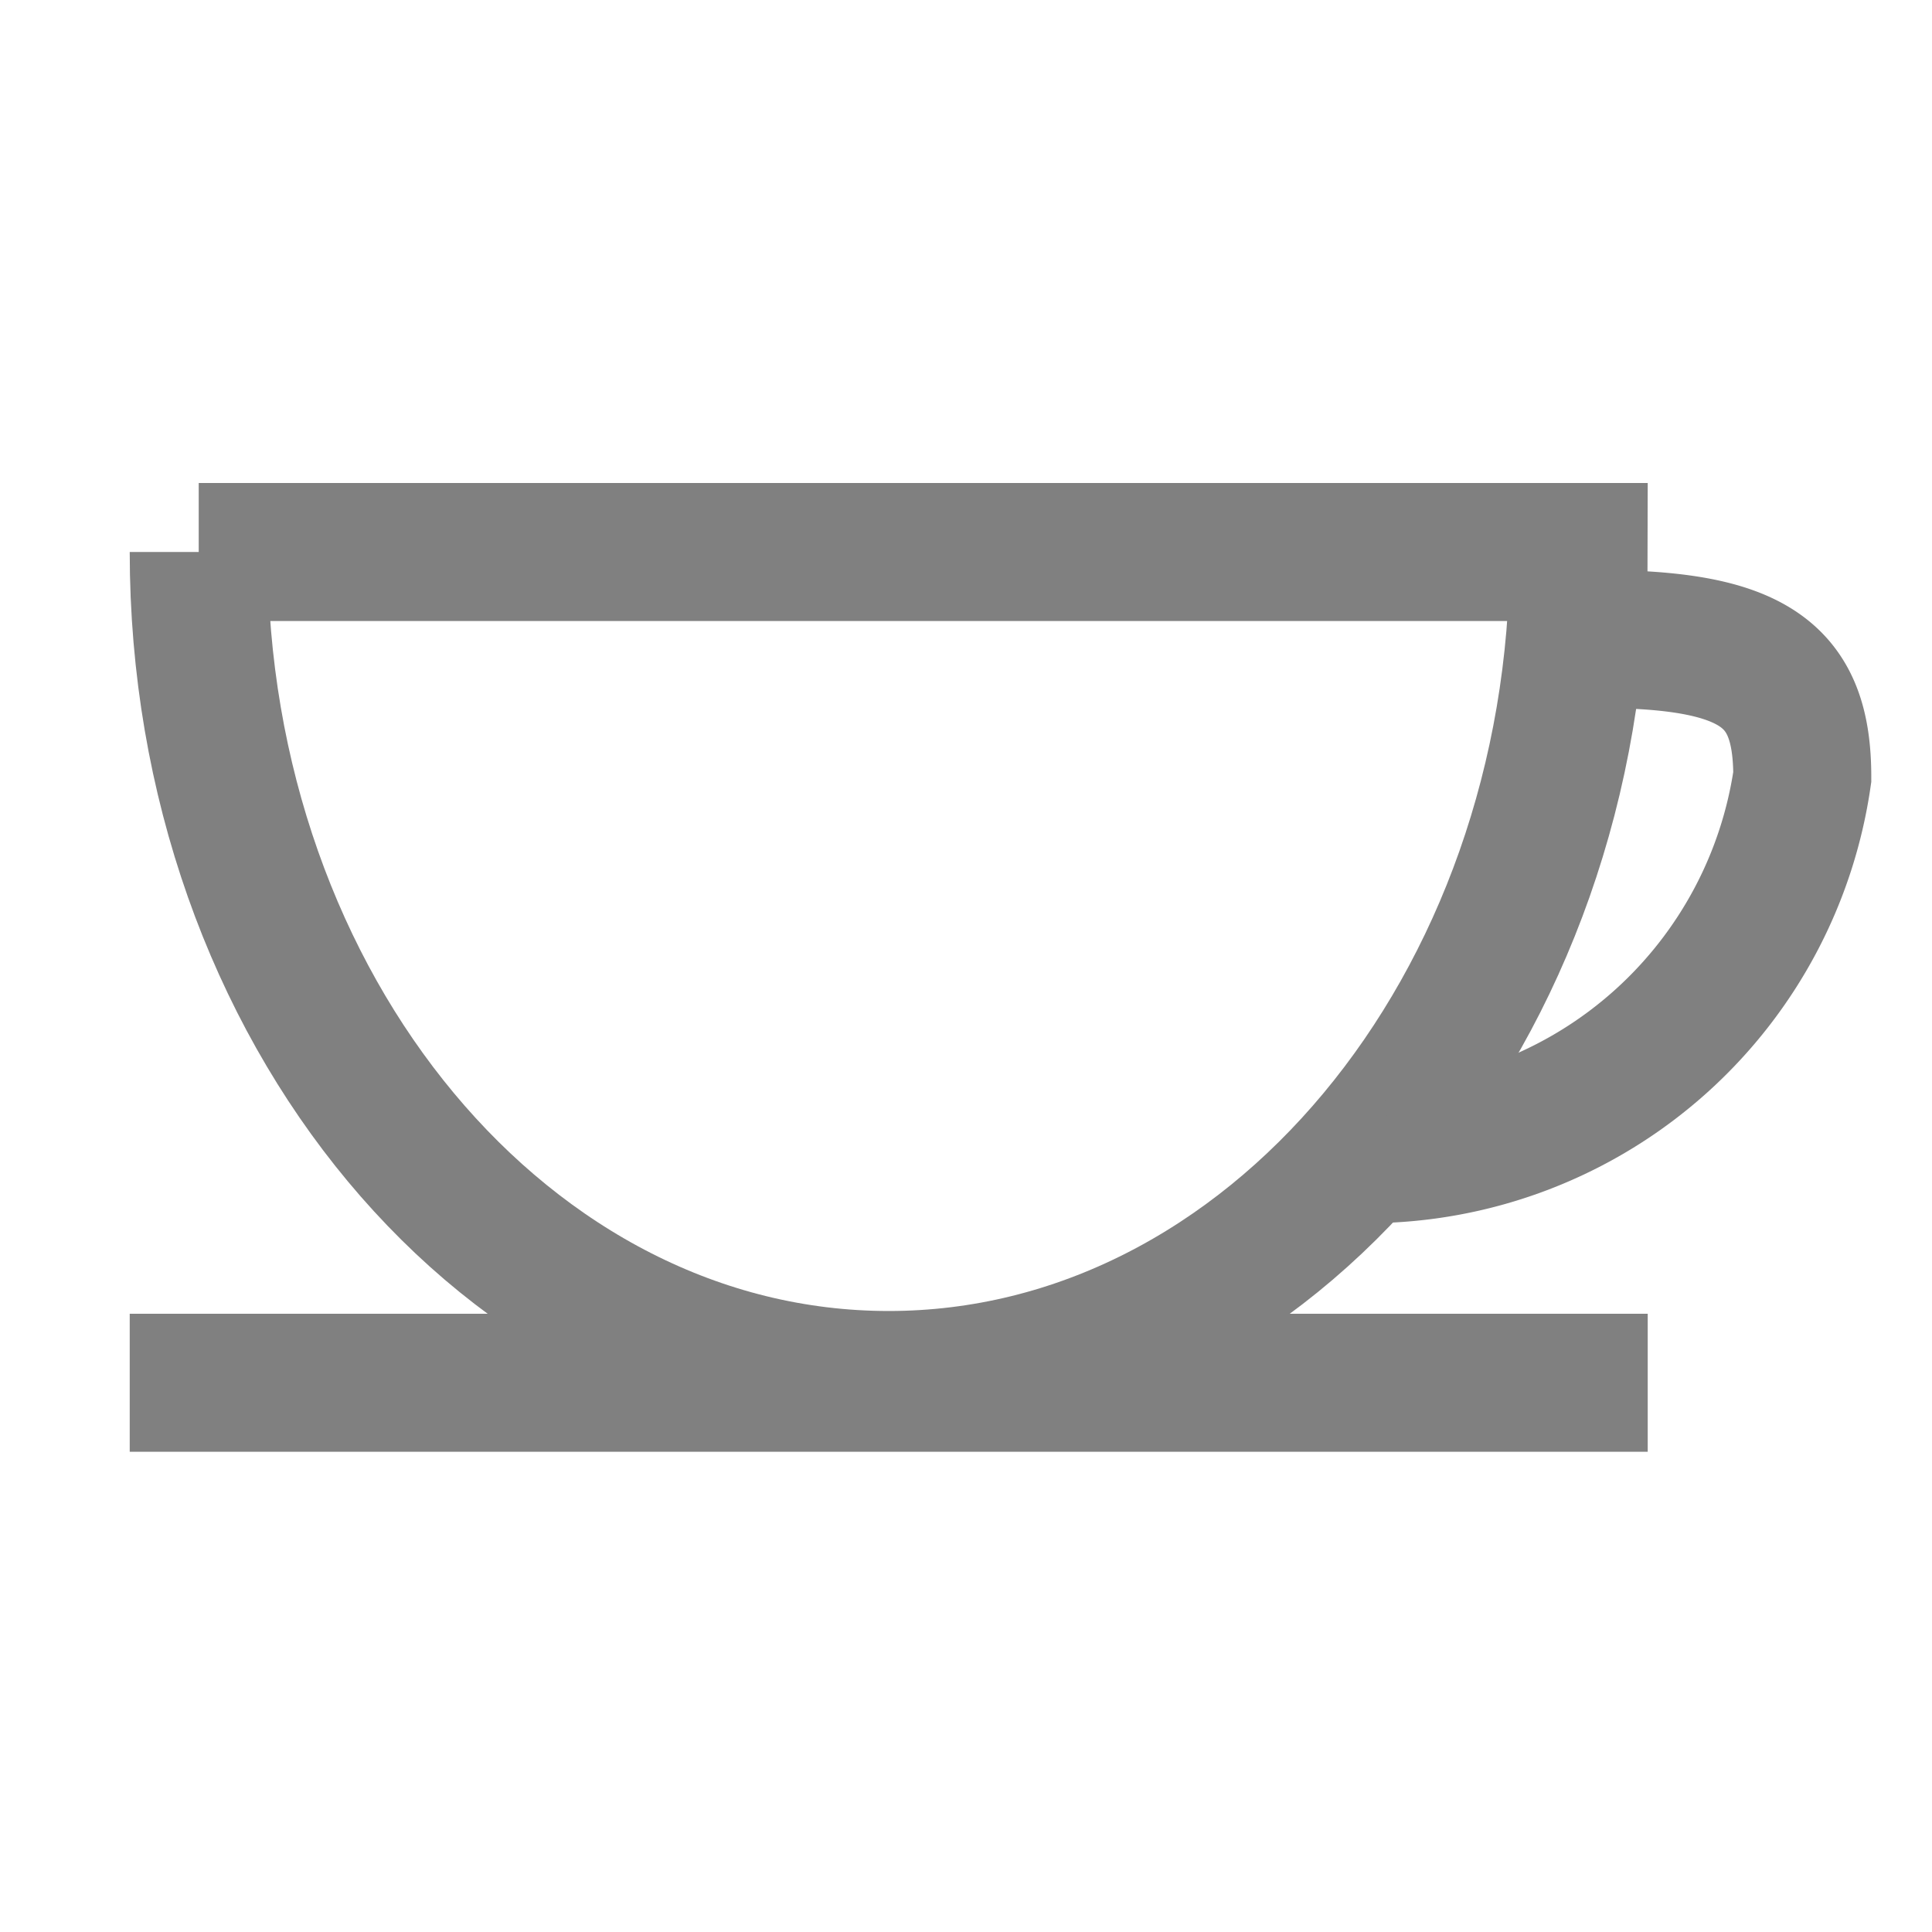
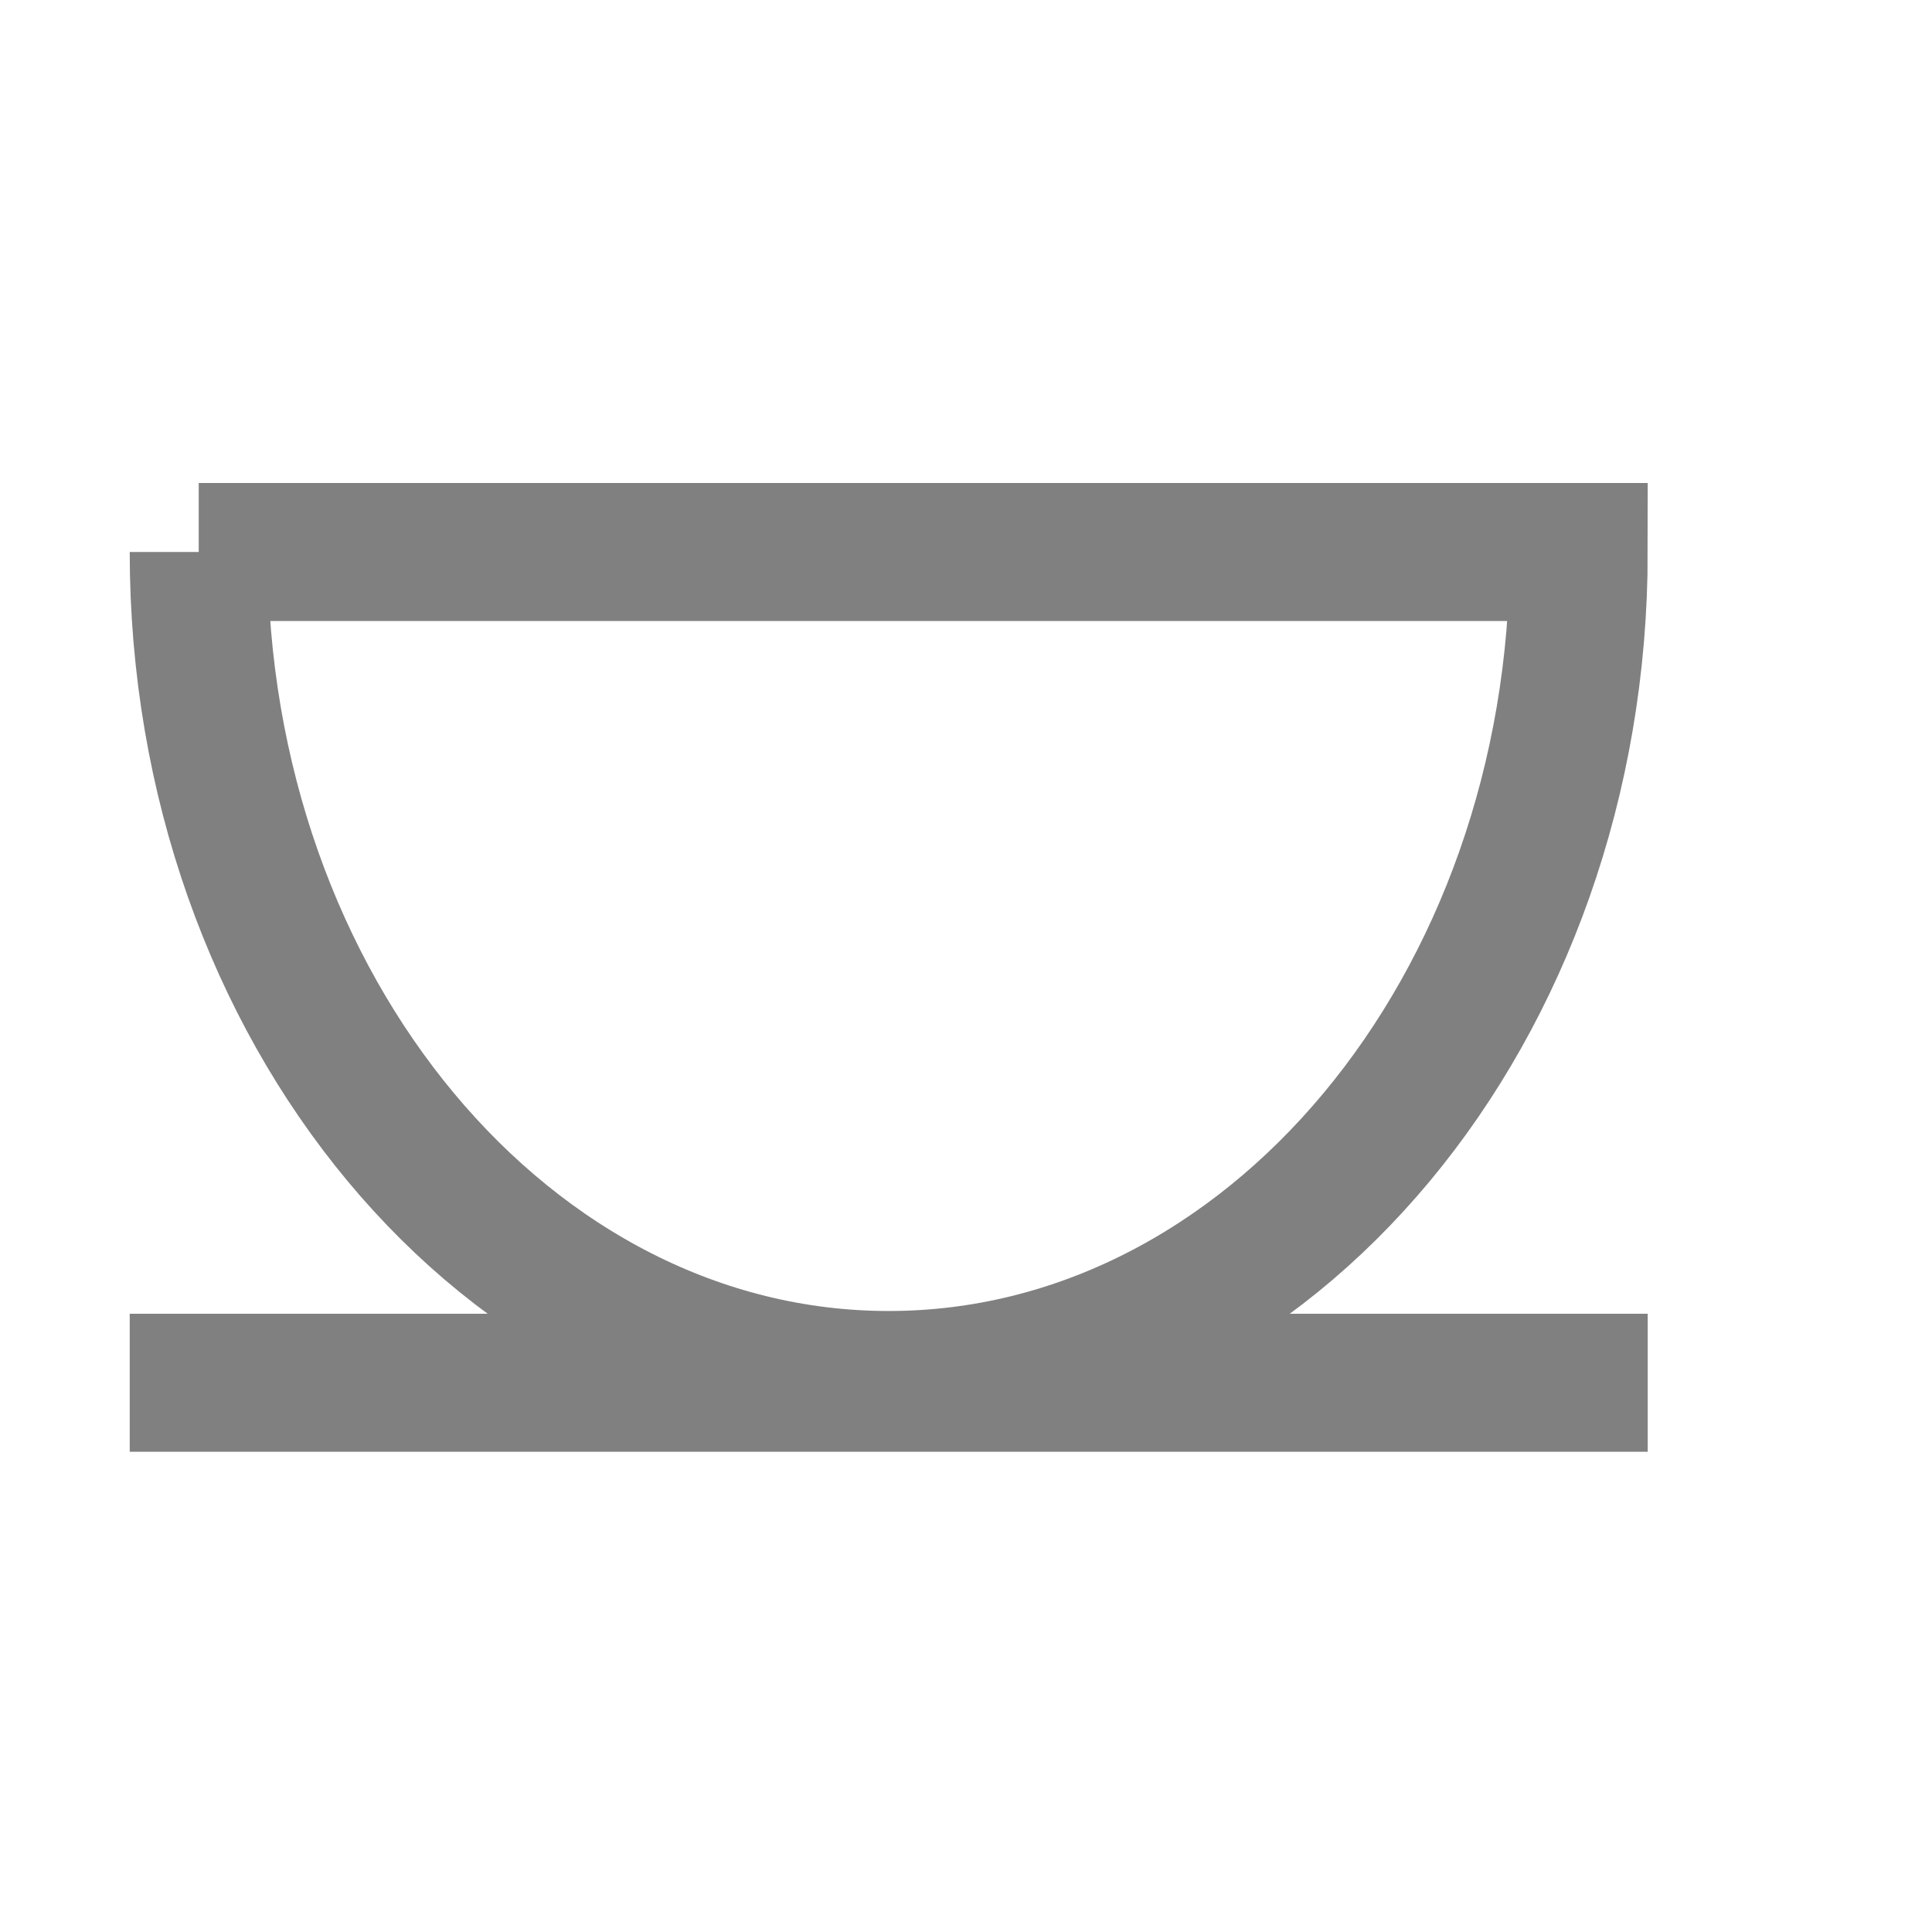
<svg xmlns="http://www.w3.org/2000/svg" id="rent" viewBox="0 0 14 14">
  <defs>
    <style>.cls-1{fill:none;stroke:gray;stroke-miterlimit:10;}</style>
  </defs>
  <title>terminal</title>
  <path class="cls-1" d="M1.44,4c0,3.31,2.24,6,5,6s5-2.69,5-6h-10Z" />
-   <path class="cls-1" d="M10.06,8.36a3.19,3.19,0,0,0,3-2.73c0-.74-0.34-1-1.5-1" />
  <line class="cls-1" x1="11.94" y1="10.02" x2="0.94" y2="10.02" />
</svg>